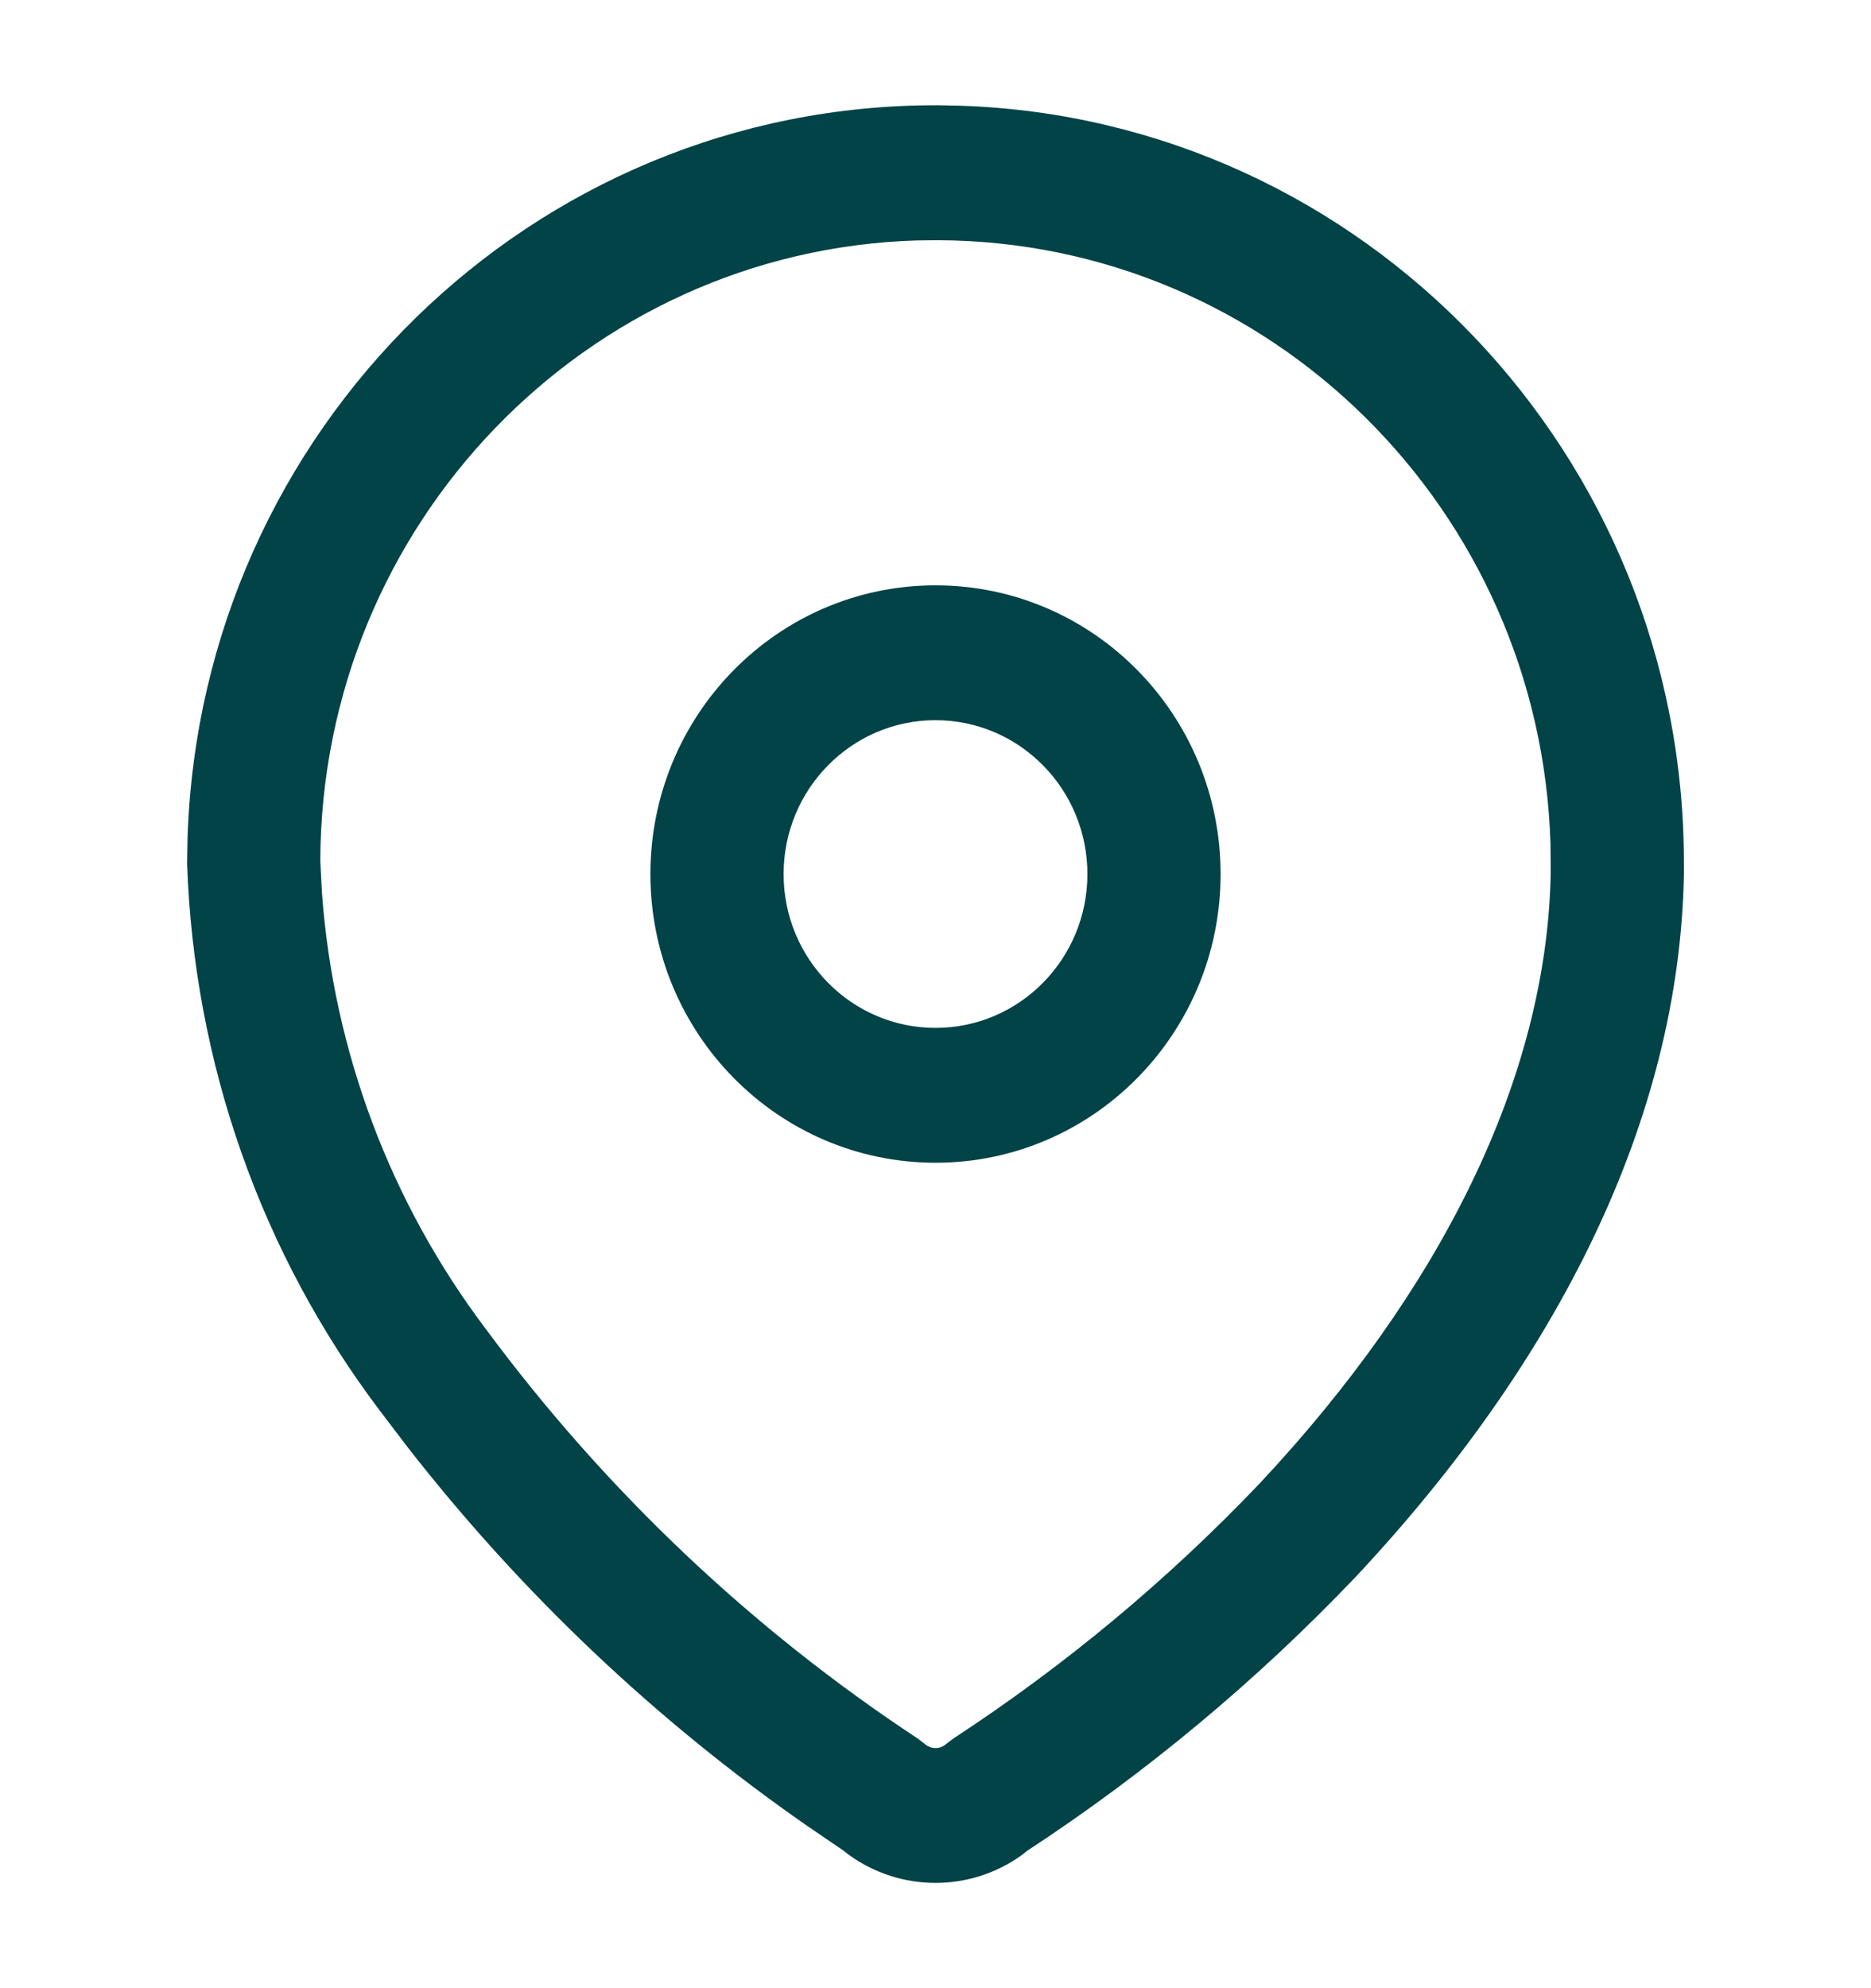
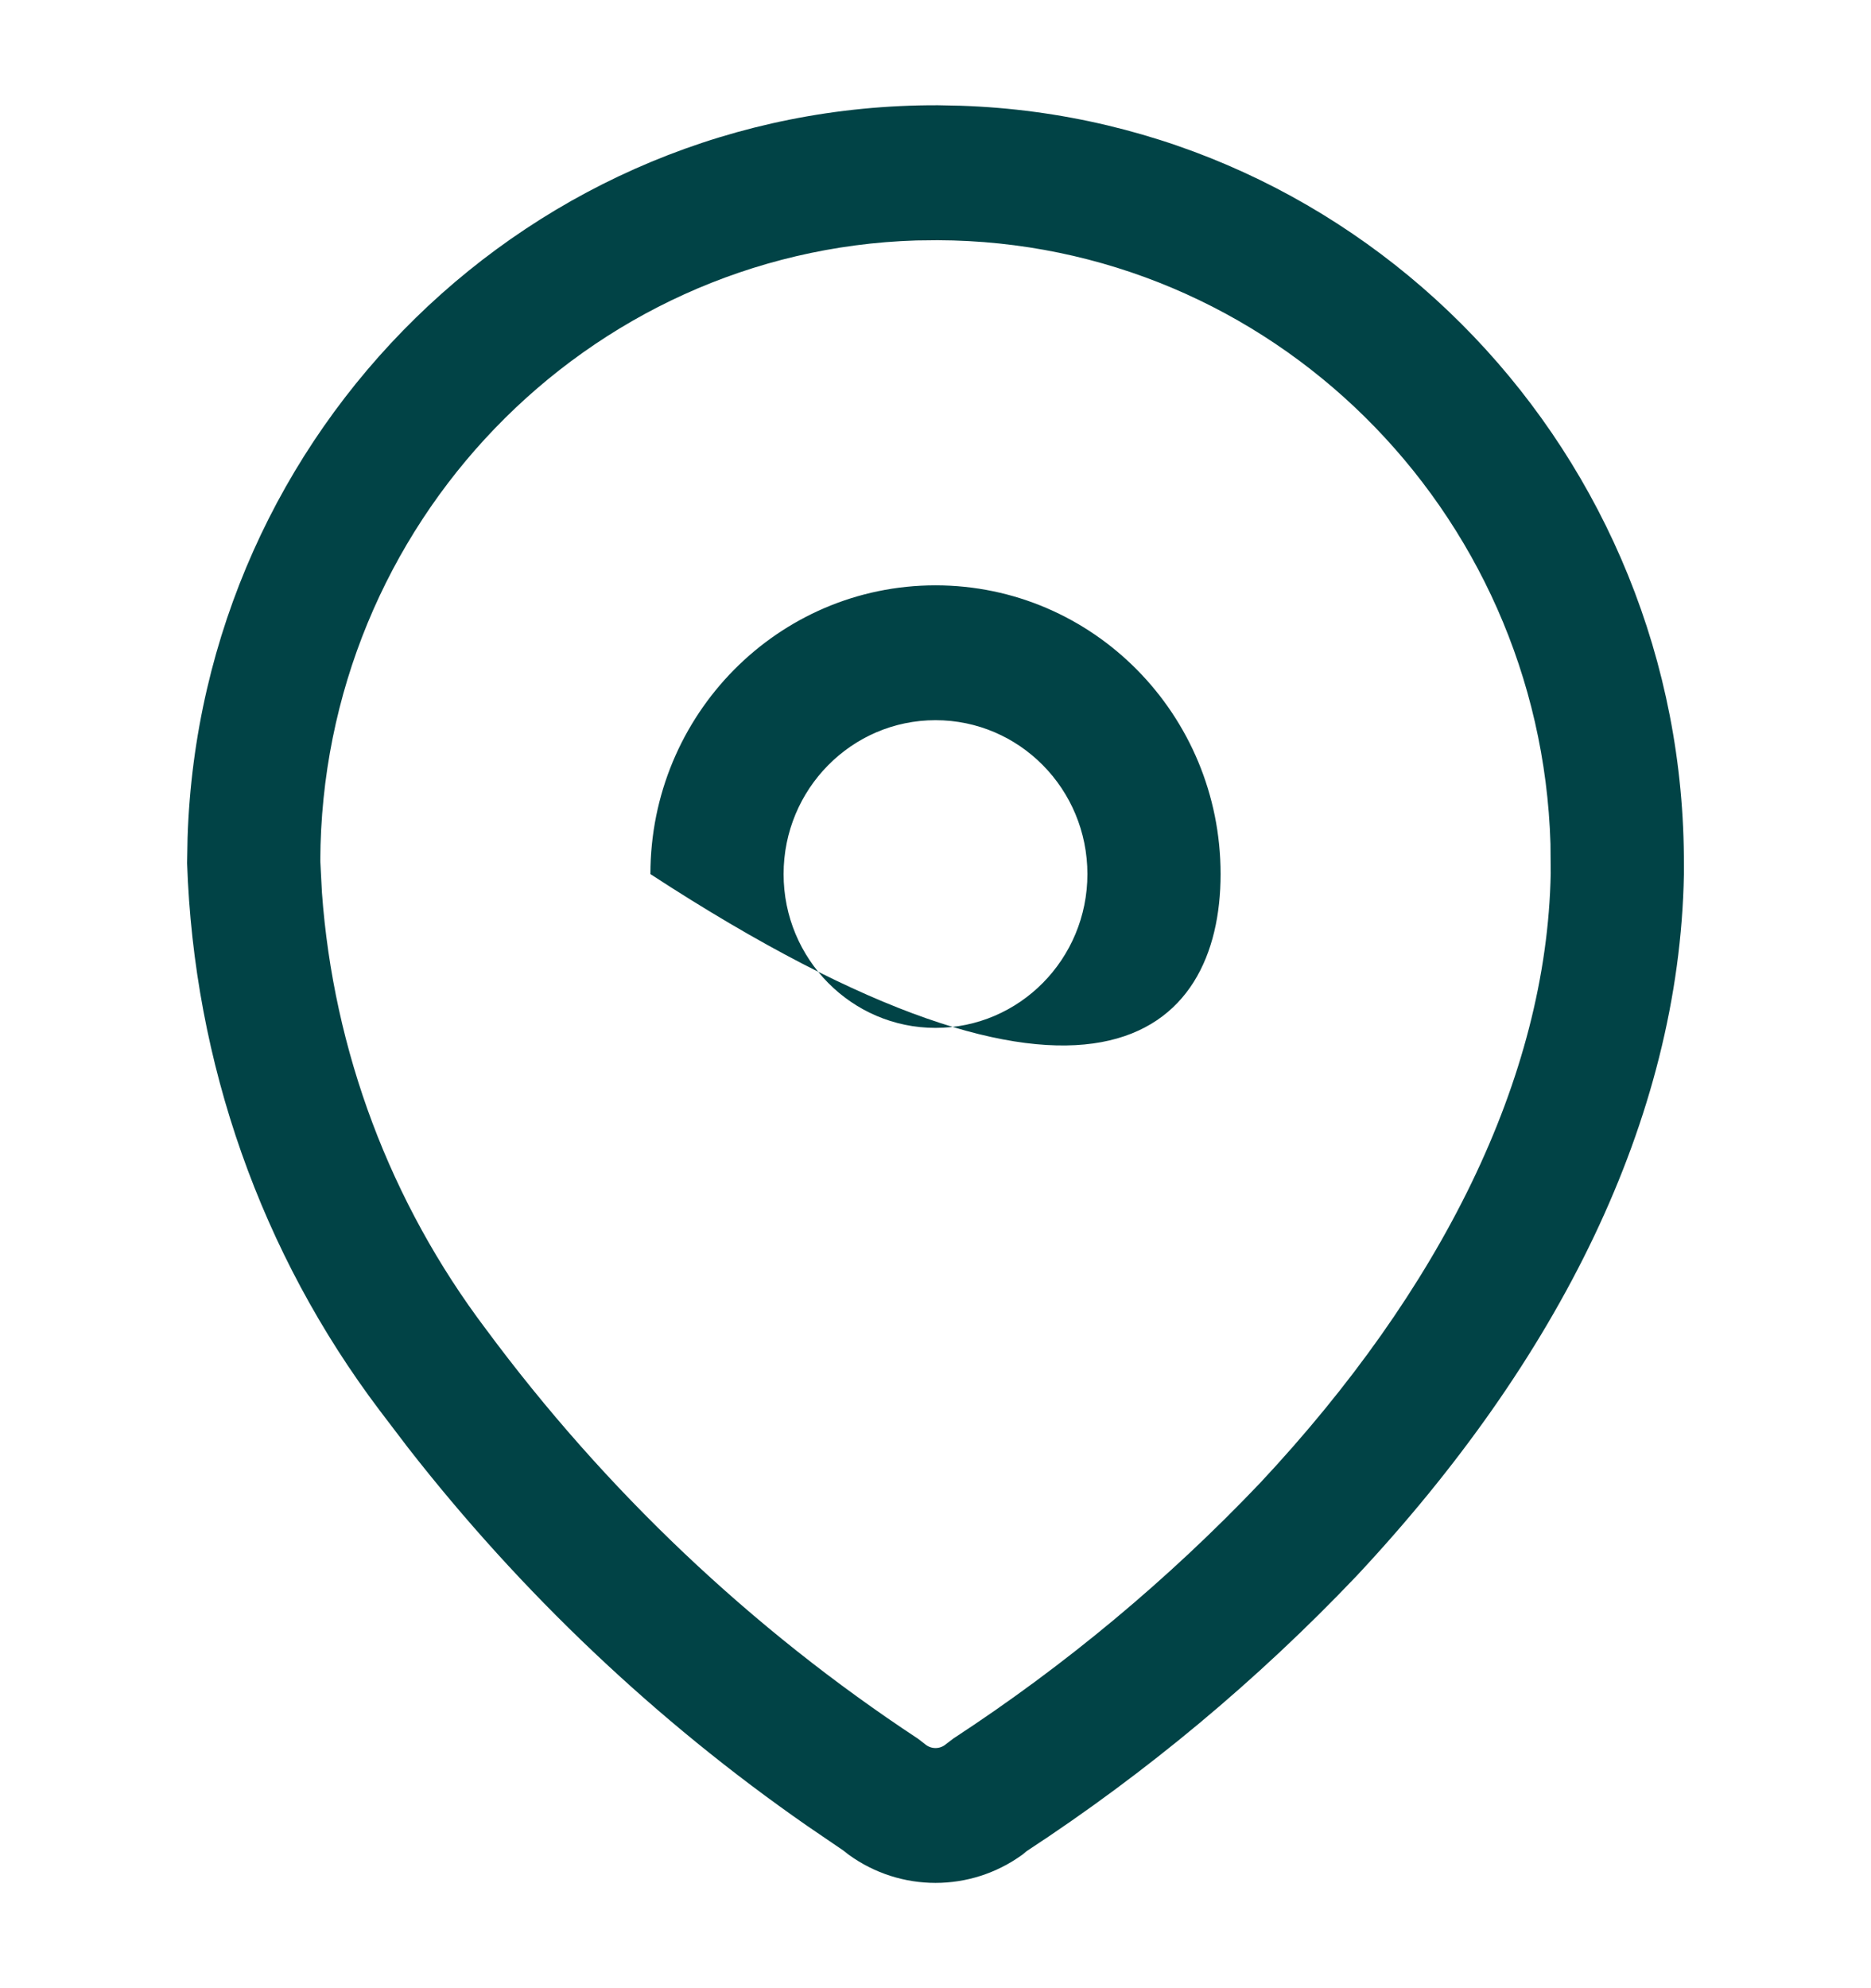
<svg xmlns="http://www.w3.org/2000/svg" width="16" height="17" viewBox="0 0 16 17" fill="none">
-   <path fill-rule="evenodd" clip-rule="evenodd" d="M8.022 0.9C4.551 0.888 1.717 3.675 1.604 7.163L1.6 7.38C1.658 9.09 2.234 10.72 3.249 12.063L3.488 12.377C4.457 13.62 5.608 14.712 6.901 15.611L7.212 15.823L7.258 15.859C7.701 16.18 8.299 16.18 8.742 15.859L8.78 15.828C9.806 15.156 10.752 14.367 11.6 13.476C13.322 11.635 14.361 9.573 14.4 7.478L14.4 7.4C14.412 3.888 11.659 1.018 8.214 0.904L8.022 0.9ZM8.018 2.054C10.863 2.063 13.173 4.358 13.259 7.215L13.261 7.467C13.228 9.223 12.317 11.033 10.776 12.68C9.99 13.506 9.109 14.24 8.153 14.865L8.09 14.913C8.038 14.958 7.962 14.958 7.91 14.913L7.849 14.866C6.425 13.928 5.176 12.743 4.157 11.367C3.337 10.282 2.851 8.985 2.753 7.631L2.739 7.36C2.749 4.482 5.015 2.143 7.837 2.056L8.018 2.054ZM8 5.005C6.654 5.005 5.562 6.11 5.562 7.474C5.562 8.837 6.654 9.942 8 9.942C9.347 9.942 10.438 8.837 10.438 7.474C10.438 6.11 9.347 5.005 8 5.005ZM8 6.158C8.718 6.158 9.299 6.747 9.299 7.474C9.299 8.2 8.718 8.789 8 8.789C7.283 8.789 6.701 8.2 6.701 7.474C6.701 6.747 7.283 6.158 8 6.158Z" fill="#014346" />
+   <path fill-rule="evenodd" clip-rule="evenodd" d="M8.022 0.9C4.551 0.888 1.717 3.675 1.604 7.163L1.6 7.38C1.658 9.09 2.234 10.72 3.249 12.063L3.488 12.377C4.457 13.62 5.608 14.712 6.901 15.611L7.212 15.823L7.258 15.859C7.701 16.18 8.299 16.18 8.742 15.859L8.78 15.828C9.806 15.156 10.752 14.367 11.6 13.476C13.322 11.635 14.361 9.573 14.4 7.478L14.4 7.4C14.412 3.888 11.659 1.018 8.214 0.904L8.022 0.9ZM8.018 2.054C10.863 2.063 13.173 4.358 13.259 7.215L13.261 7.467C13.228 9.223 12.317 11.033 10.776 12.68C9.99 13.506 9.109 14.24 8.153 14.865L8.09 14.913C8.038 14.958 7.962 14.958 7.91 14.913L7.849 14.866C6.425 13.928 5.176 12.743 4.157 11.367C3.337 10.282 2.851 8.985 2.753 7.631L2.739 7.36C2.749 4.482 5.015 2.143 7.837 2.056L8.018 2.054ZM8 5.005C6.654 5.005 5.562 6.11 5.562 7.474C9.347 9.942 10.438 8.837 10.438 7.474C10.438 6.11 9.347 5.005 8 5.005ZM8 6.158C8.718 6.158 9.299 6.747 9.299 7.474C9.299 8.2 8.718 8.789 8 8.789C7.283 8.789 6.701 8.2 6.701 7.474C6.701 6.747 7.283 6.158 8 6.158Z" fill="#014346" />
</svg>